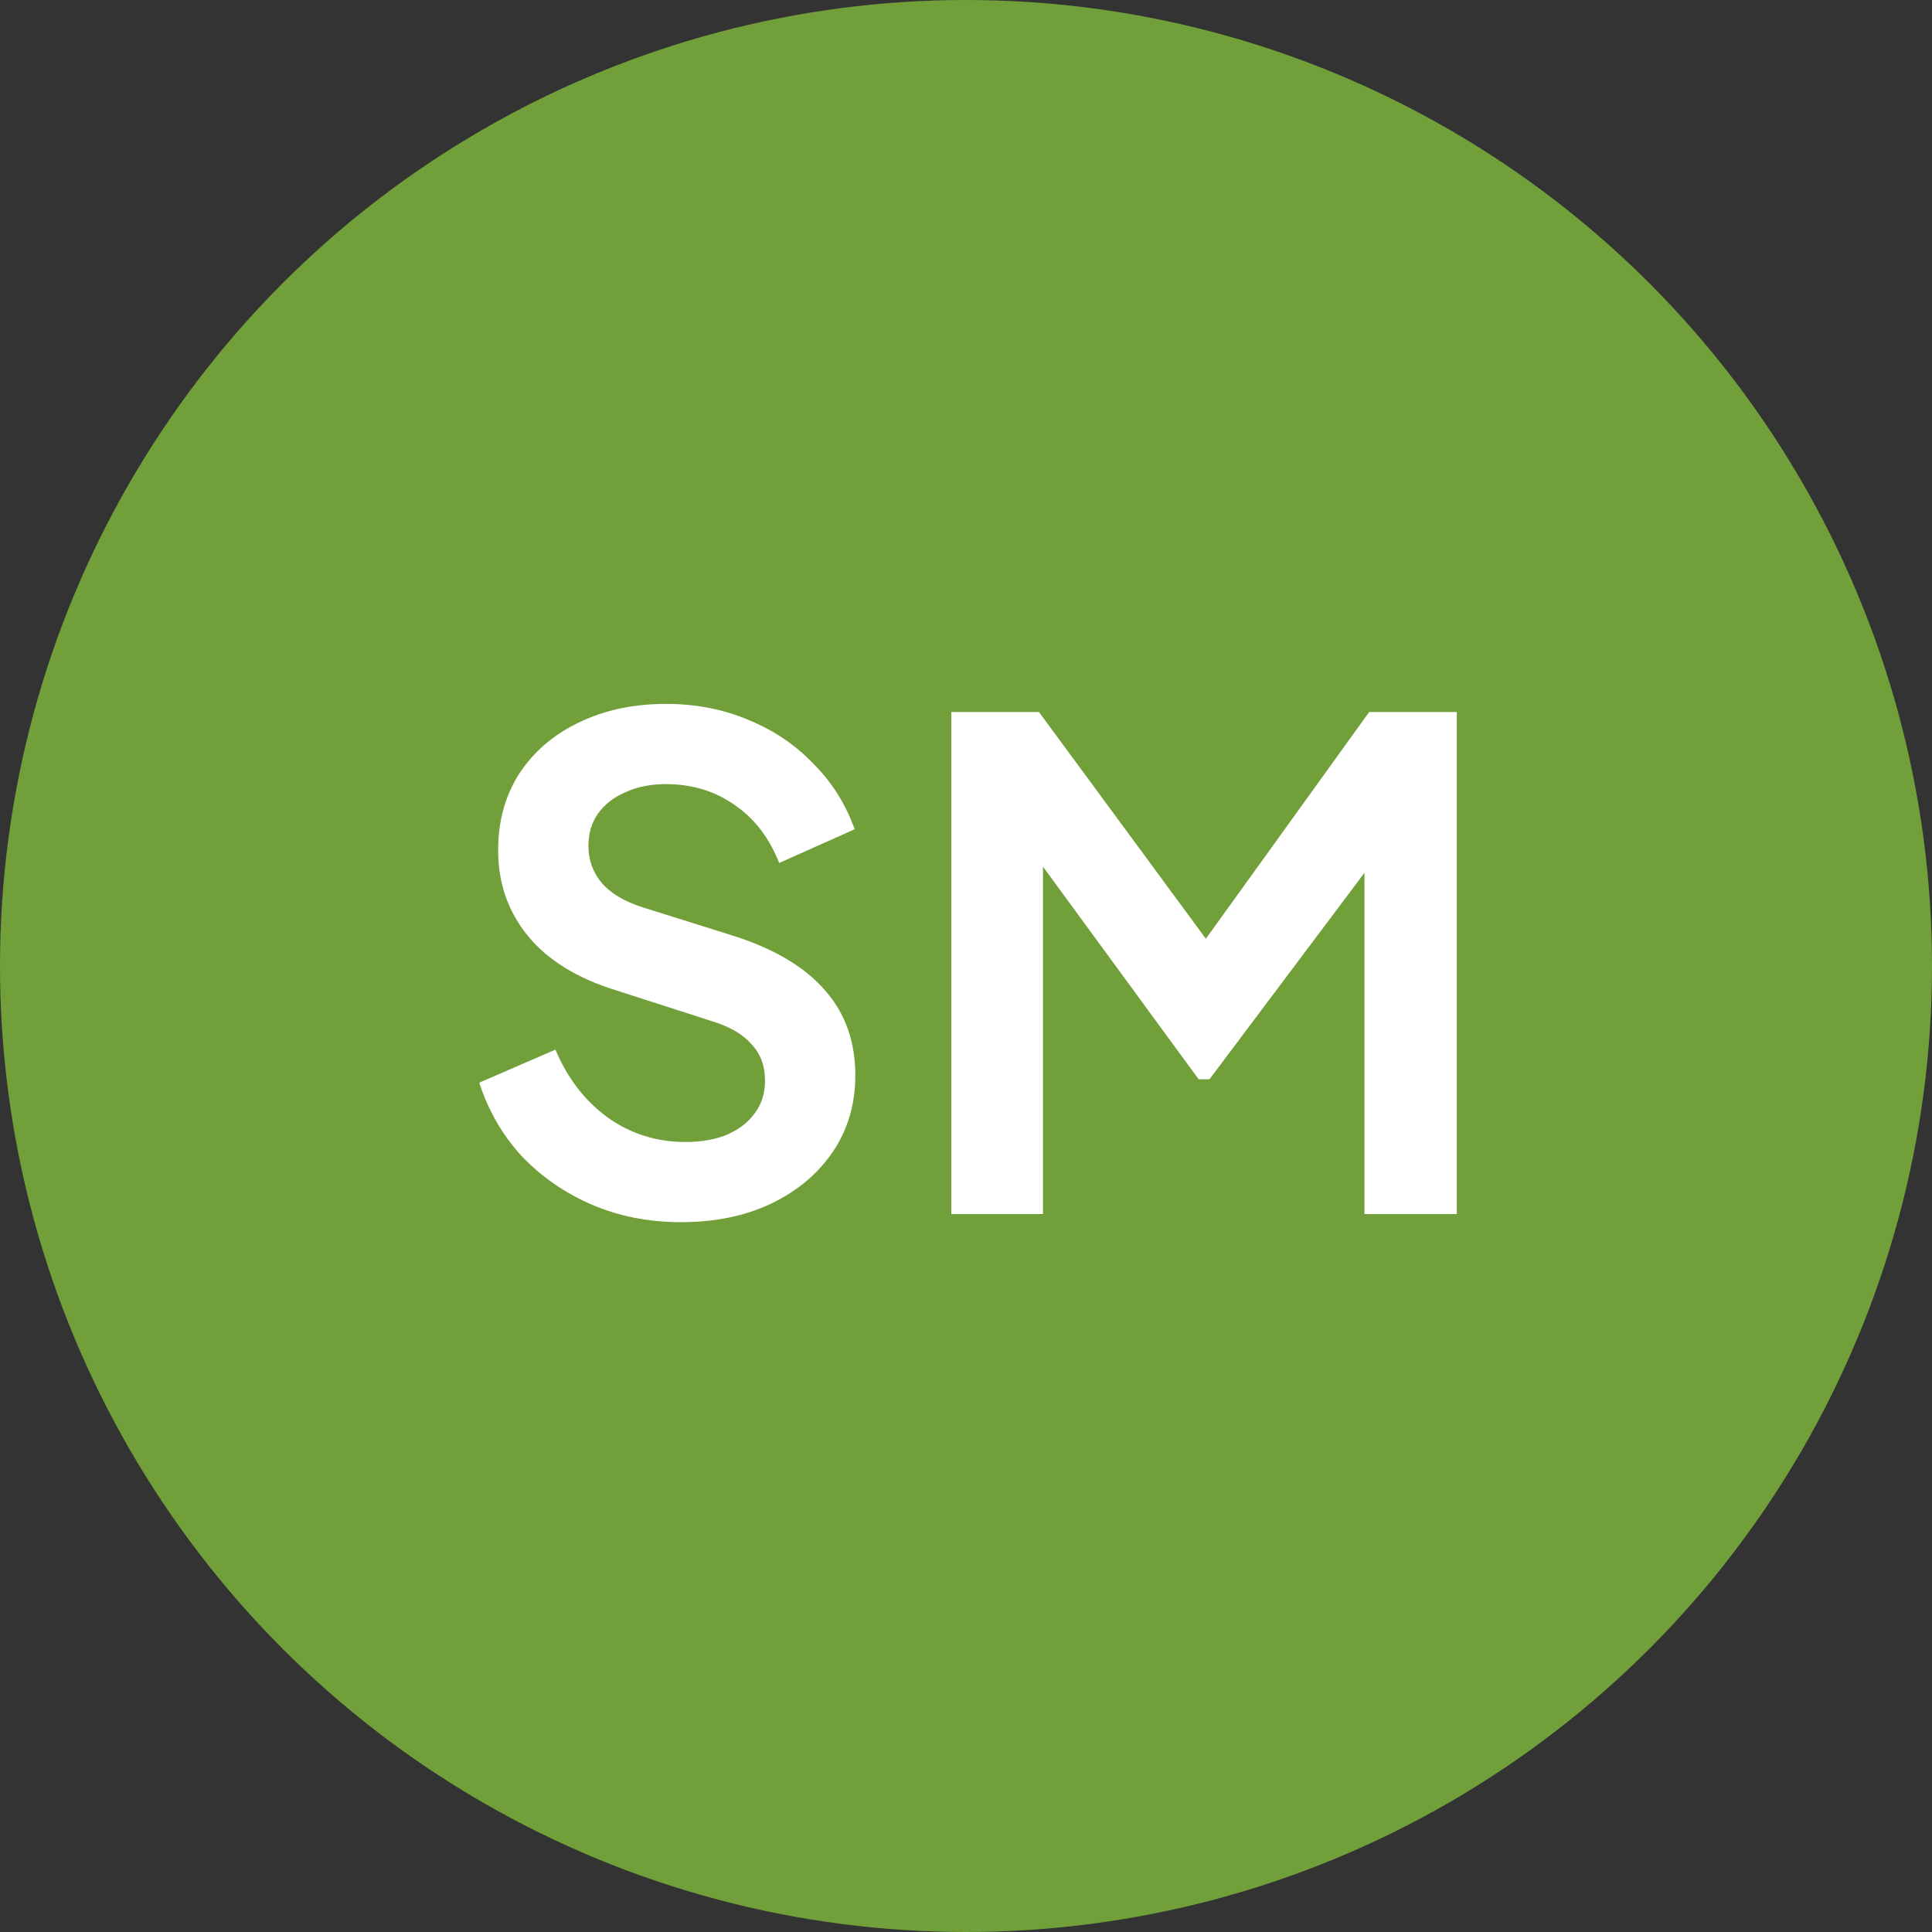
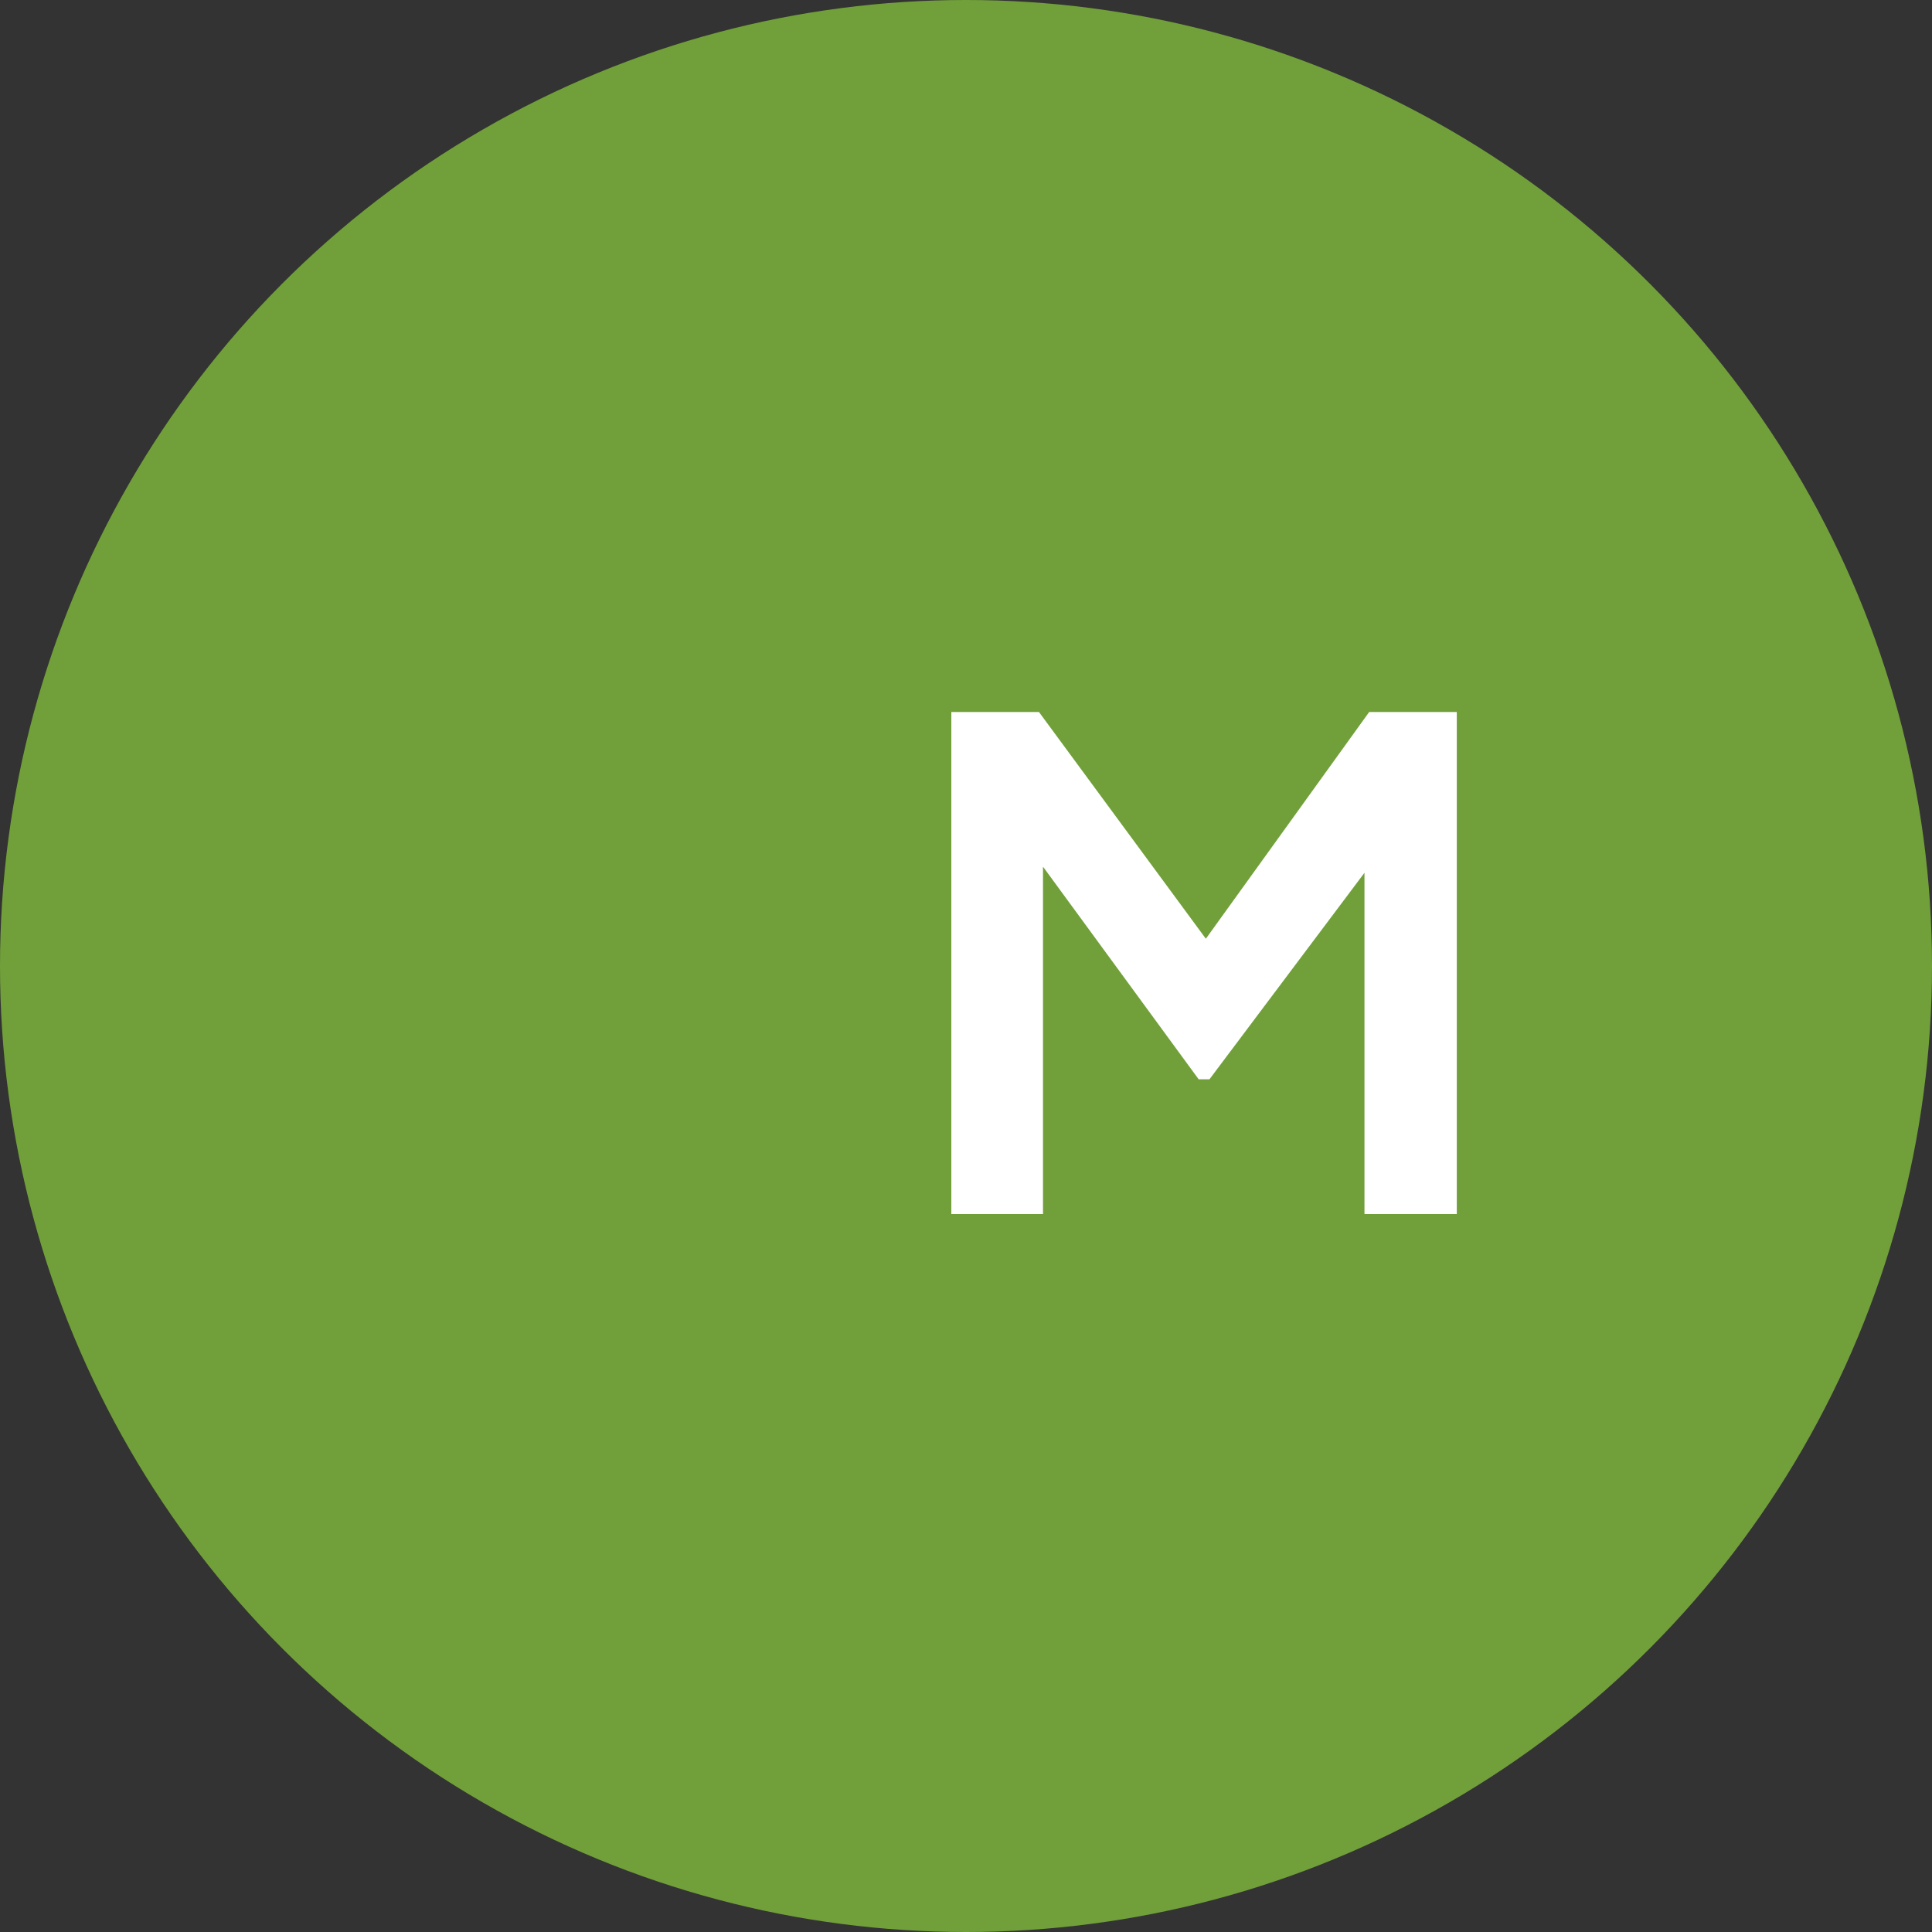
<svg xmlns="http://www.w3.org/2000/svg" width="129" height="129" viewBox="0 0 129 129" fill="none">
  <rect x="0" y="0" width="129" height="129" fill="#333333" stroke="none" />
  <circle cx="64.5" cy="64.5" r="64.5" fill="#71A03A" />
  <path d="M63.52 81.065V47.54H69.371L81.925 64.595H79.135L91.421 47.54H97.27V81.065H91.106V54.515L93.49 55.1L80.755 72.065H80.035L67.615 55.1L69.641 54.515V81.065H63.52Z" fill="white" />
-   <path d="M45.455 81.605C43.325 81.605 41.345 81.215 39.515 80.435C37.715 79.655 36.155 78.575 34.835 77.195C33.545 75.785 32.6 74.15 32 72.29L37.085 70.085C37.895 72.005 39.065 73.52 40.595 74.63C42.125 75.71 43.85 76.25 45.77 76.25C46.85 76.25 47.78 76.085 48.56 75.755C49.37 75.395 49.985 74.915 50.405 74.315C50.855 73.715 51.08 72.995 51.08 72.155C51.08 71.165 50.78 70.355 50.18 69.725C49.61 69.065 48.74 68.555 47.57 68.195L41.135 66.125C38.525 65.315 36.56 64.1 35.24 62.48C33.92 60.86 33.26 58.955 33.26 56.765C33.26 54.845 33.725 53.15 34.655 51.68C35.615 50.21 36.935 49.07 38.615 48.26C40.325 47.42 42.275 47 44.465 47C46.475 47 48.32 47.36 50 48.08C51.68 48.77 53.12 49.745 54.32 51.005C55.55 52.235 56.465 53.69 57.065 55.37L52.025 57.62C51.365 55.94 50.375 54.65 49.055 53.75C47.735 52.82 46.205 52.355 44.465 52.355C43.445 52.355 42.545 52.535 41.765 52.895C40.985 53.225 40.37 53.705 39.92 54.335C39.5 54.935 39.29 55.655 39.29 56.495C39.29 57.425 39.59 58.25 40.19 58.97C40.79 59.66 41.705 60.2 42.935 60.59L49.1 62.525C51.77 63.395 53.765 64.595 55.085 66.125C56.435 67.655 57.11 69.545 57.11 71.795C57.11 73.715 56.615 75.41 55.625 76.88C54.635 78.35 53.27 79.505 51.53 80.345C49.79 81.185 47.765 81.605 45.455 81.605Z" fill="white" />
</svg>